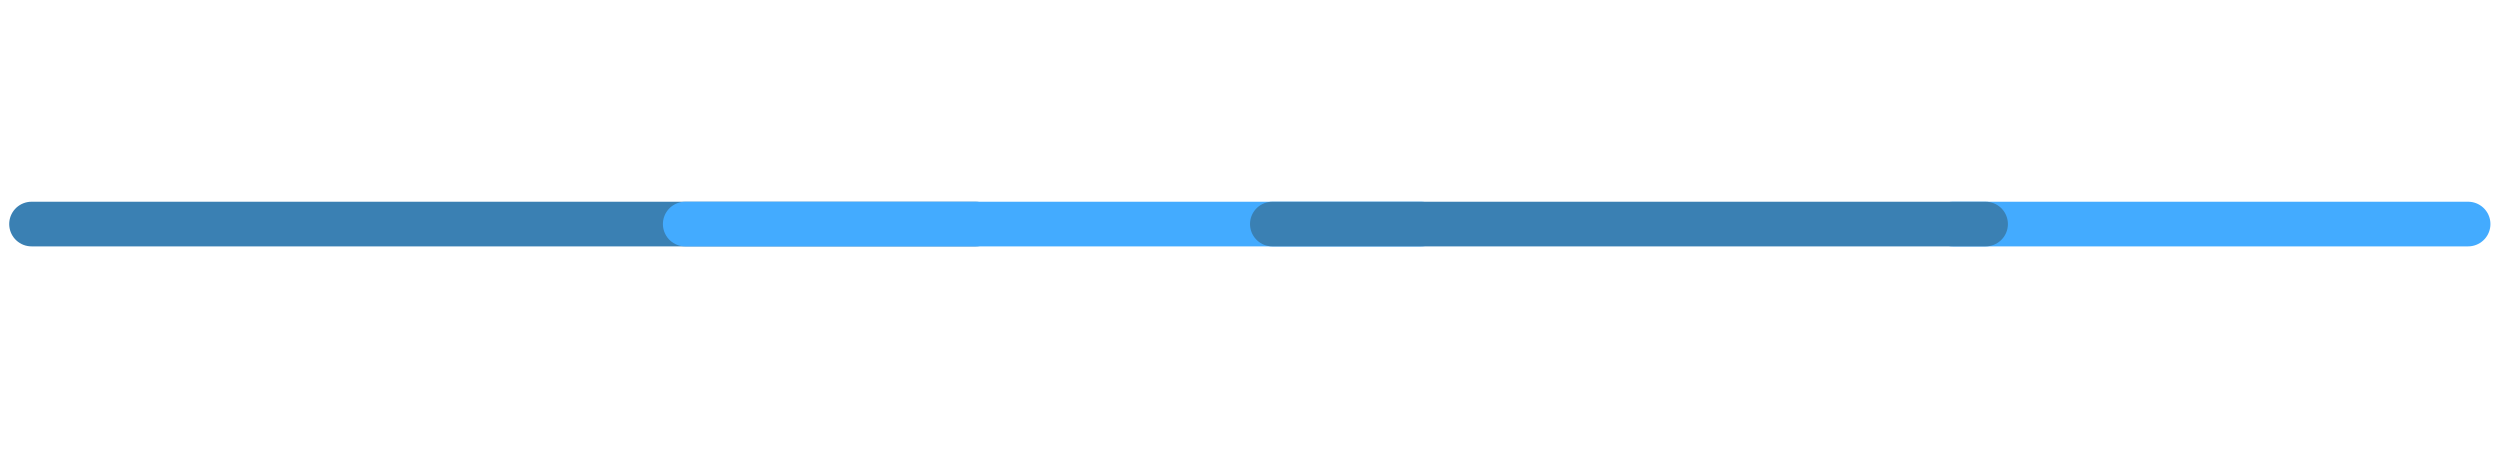
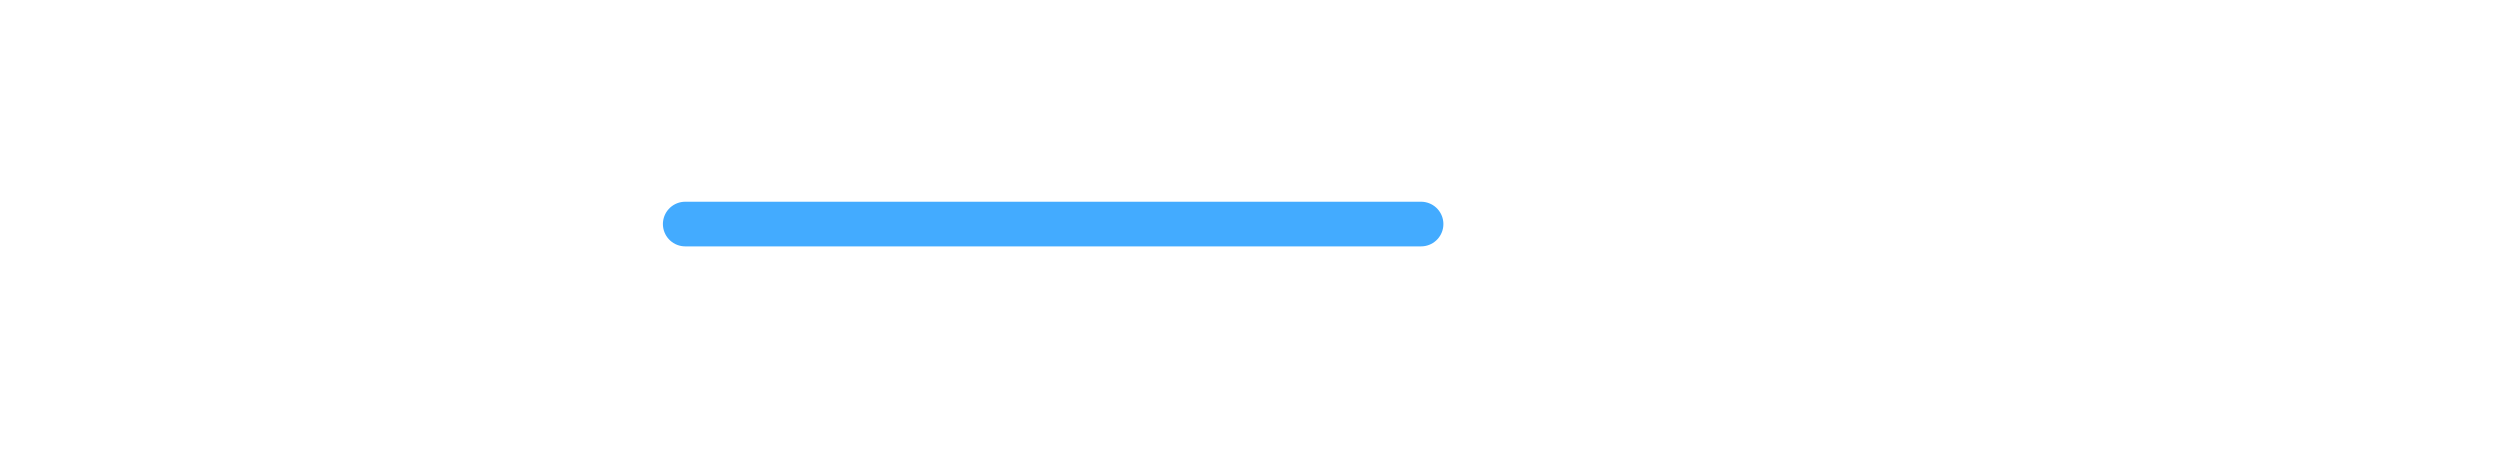
<svg xmlns="http://www.w3.org/2000/svg" width="500" zoomAndPan="magnify" viewBox="0 0 375 67.5" height="90" preserveAspectRatio="xMidYMid meet" version="1.0">
  <defs>
    <clipPath id="f30f024401">
-       <path d="M 1.379 30 L 150 30 L 150 37 L 1.379 37 Z M 1.379 30 " clip-rule="nonzero" />
+       <path d="M 1.379 30 L 150 37 L 1.379 37 Z M 1.379 30 " clip-rule="nonzero" />
    </clipPath>
    <clipPath id="0d8387b40e">
-       <path d="M 289 30 L 373.621 30 L 373.621 37 L 289 37 Z M 289 30 " clip-rule="nonzero" />
-     </clipPath>
+       </clipPath>
  </defs>
  <g clip-path="url(#f30f024401)">
-     <path stroke-linecap="round" transform="matrix(0.744, 0, 0, 0.744, 1.379, 30.258)" fill="none" stroke-linejoin="miter" d="M 4.502 4.502 L 194.865 4.502 " stroke="#3a80b3" stroke-width="9" stroke-opacity="1" stroke-miterlimit="4" />
-   </g>
+     </g>
  <path stroke-linecap="round" transform="matrix(0.744, 0, 0, 0.744, 99.437, 30.258)" fill="none" stroke-linejoin="miter" d="M 4.497 4.502 L 152.854 4.502 " stroke="#43abff" stroke-width="9" stroke-opacity="1" stroke-miterlimit="4" />
  <g clip-path="url(#0d8387b40e)">
    <path stroke-linecap="round" transform="matrix(0.744, 0, 0, 0.744, 289.58, 30.258)" fill="none" stroke-linejoin="miter" d="M 4.499 4.502 L 108.383 4.502 " stroke="#43abff" stroke-width="9" stroke-opacity="1" stroke-miterlimit="4" />
  </g>
-   <path stroke-linecap="round" transform="matrix(0.744, 0, 0, 0.744, 187.5, 30.258)" fill="none" stroke-linejoin="miter" d="M 4.502 4.502 L 148.304 4.502 " stroke="#3a80b3" stroke-width="9" stroke-opacity="1" stroke-miterlimit="4" />
</svg>